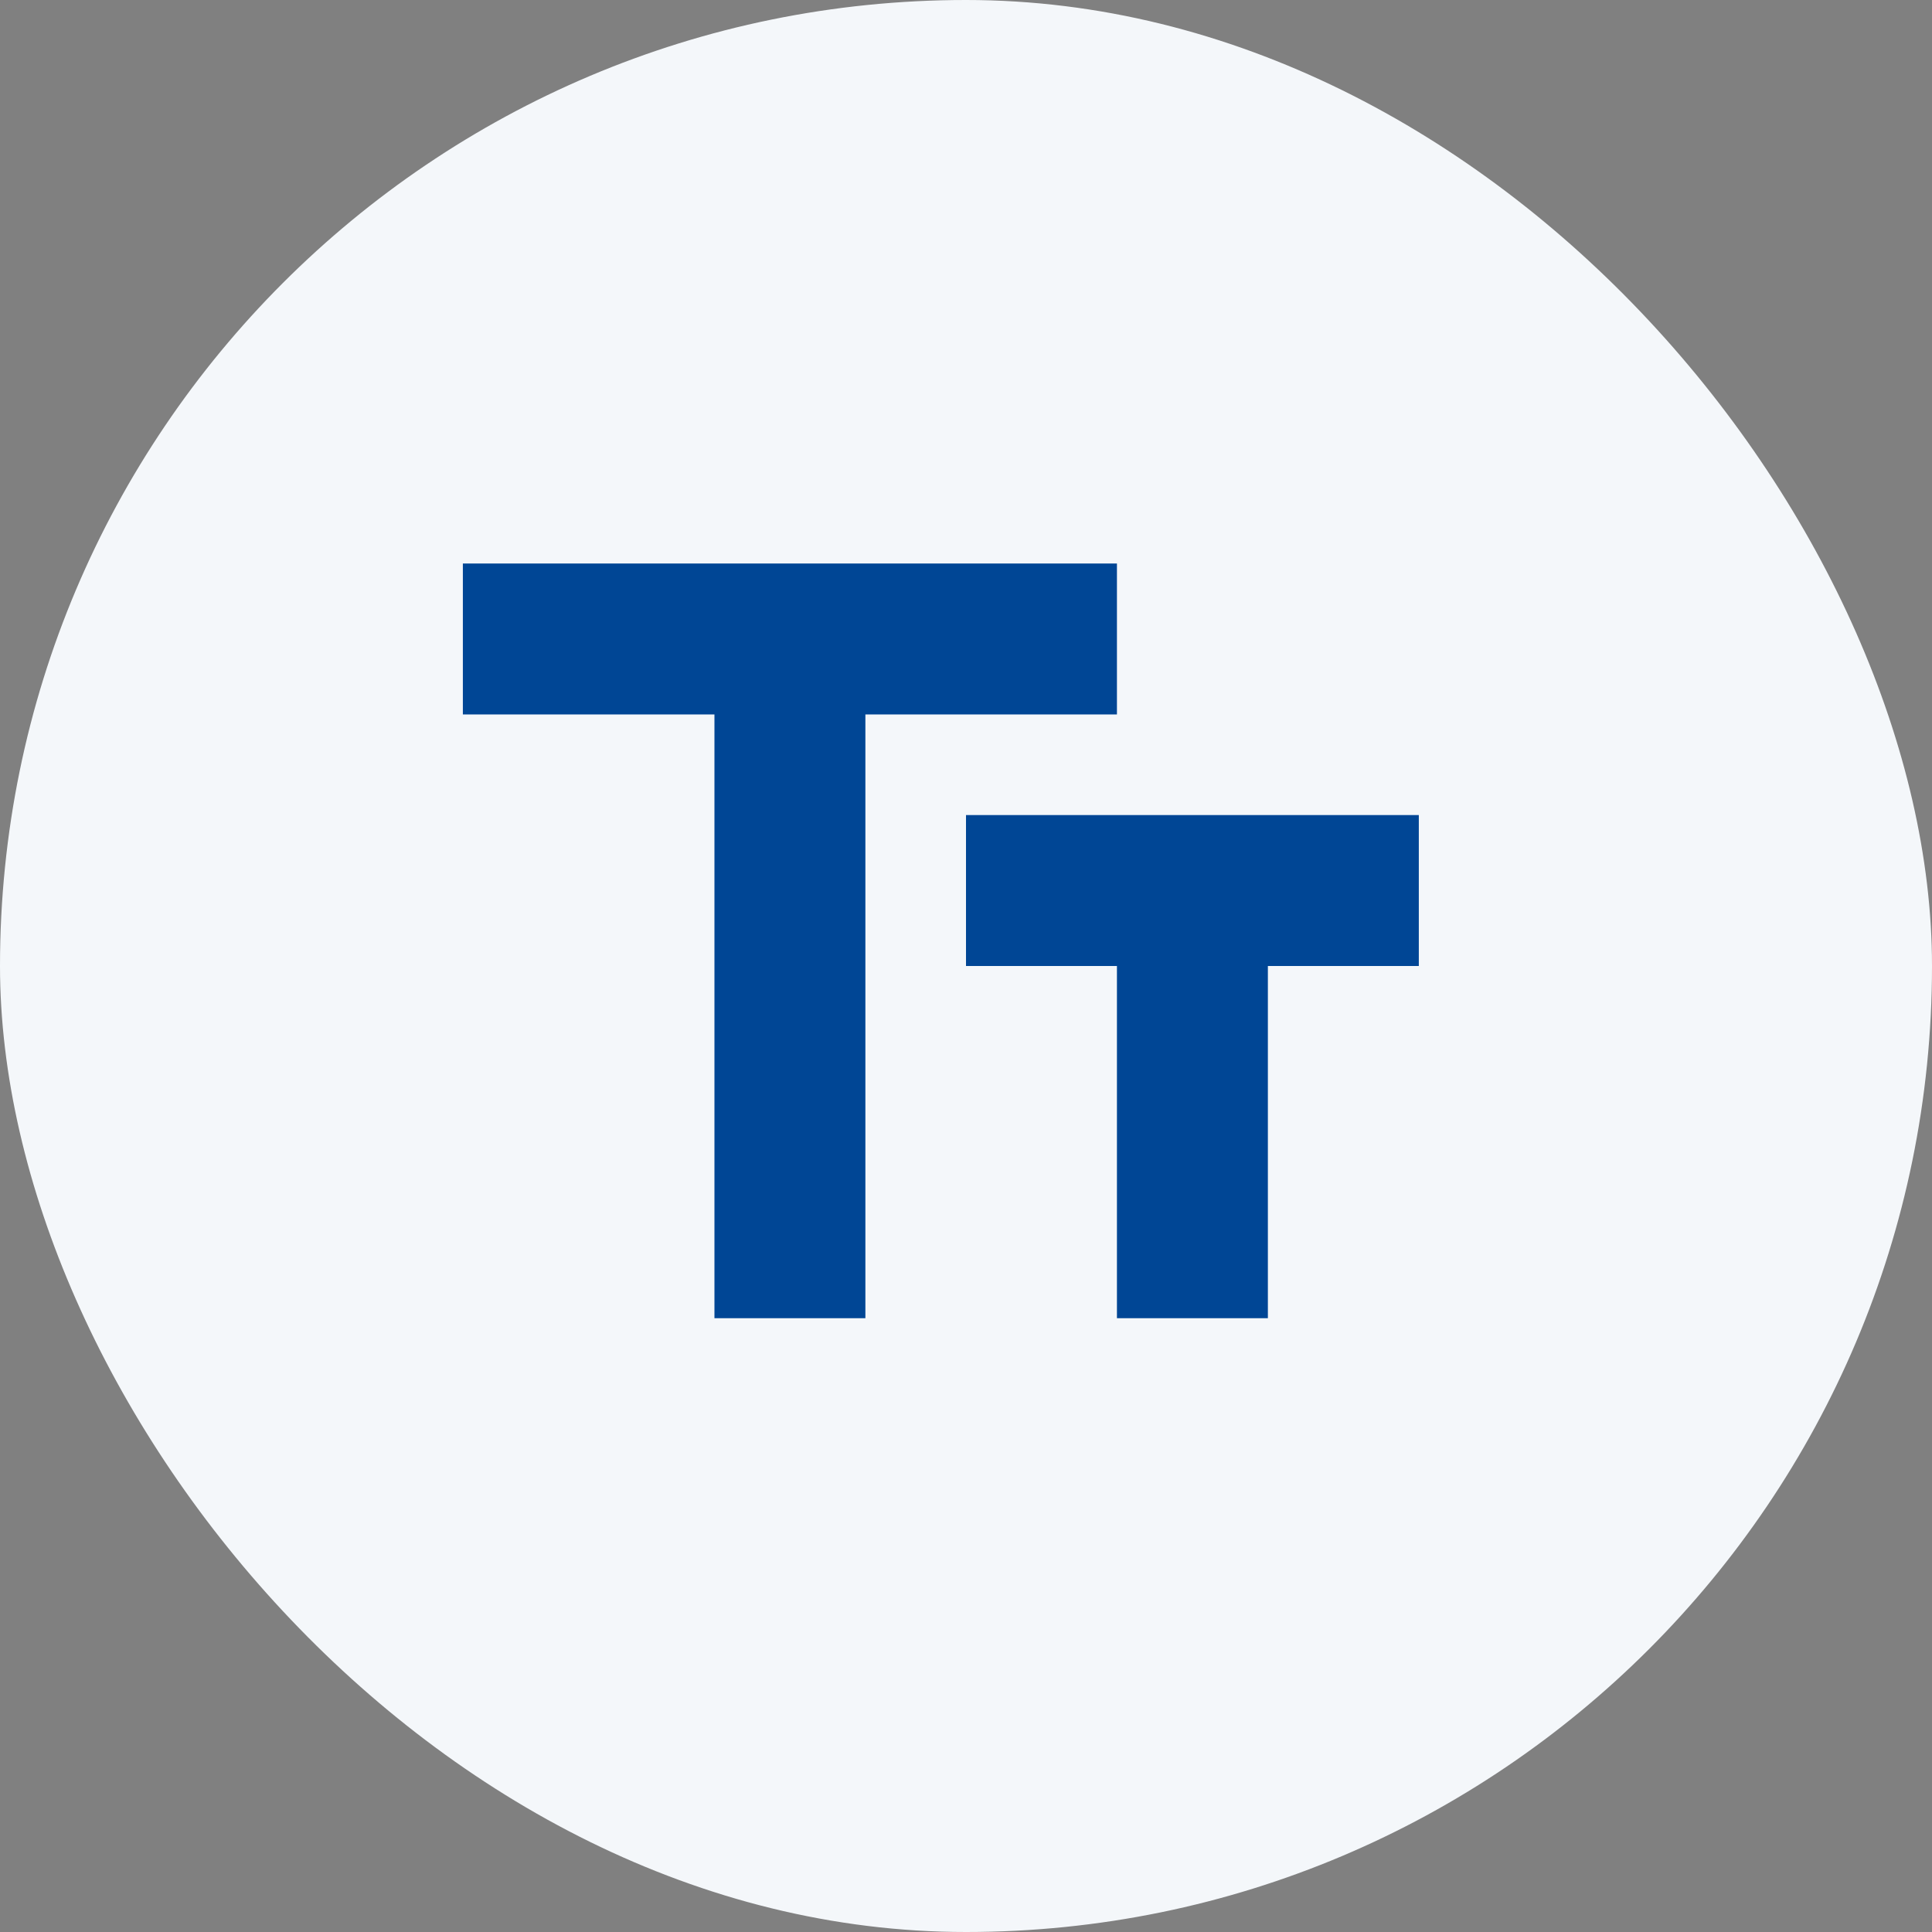
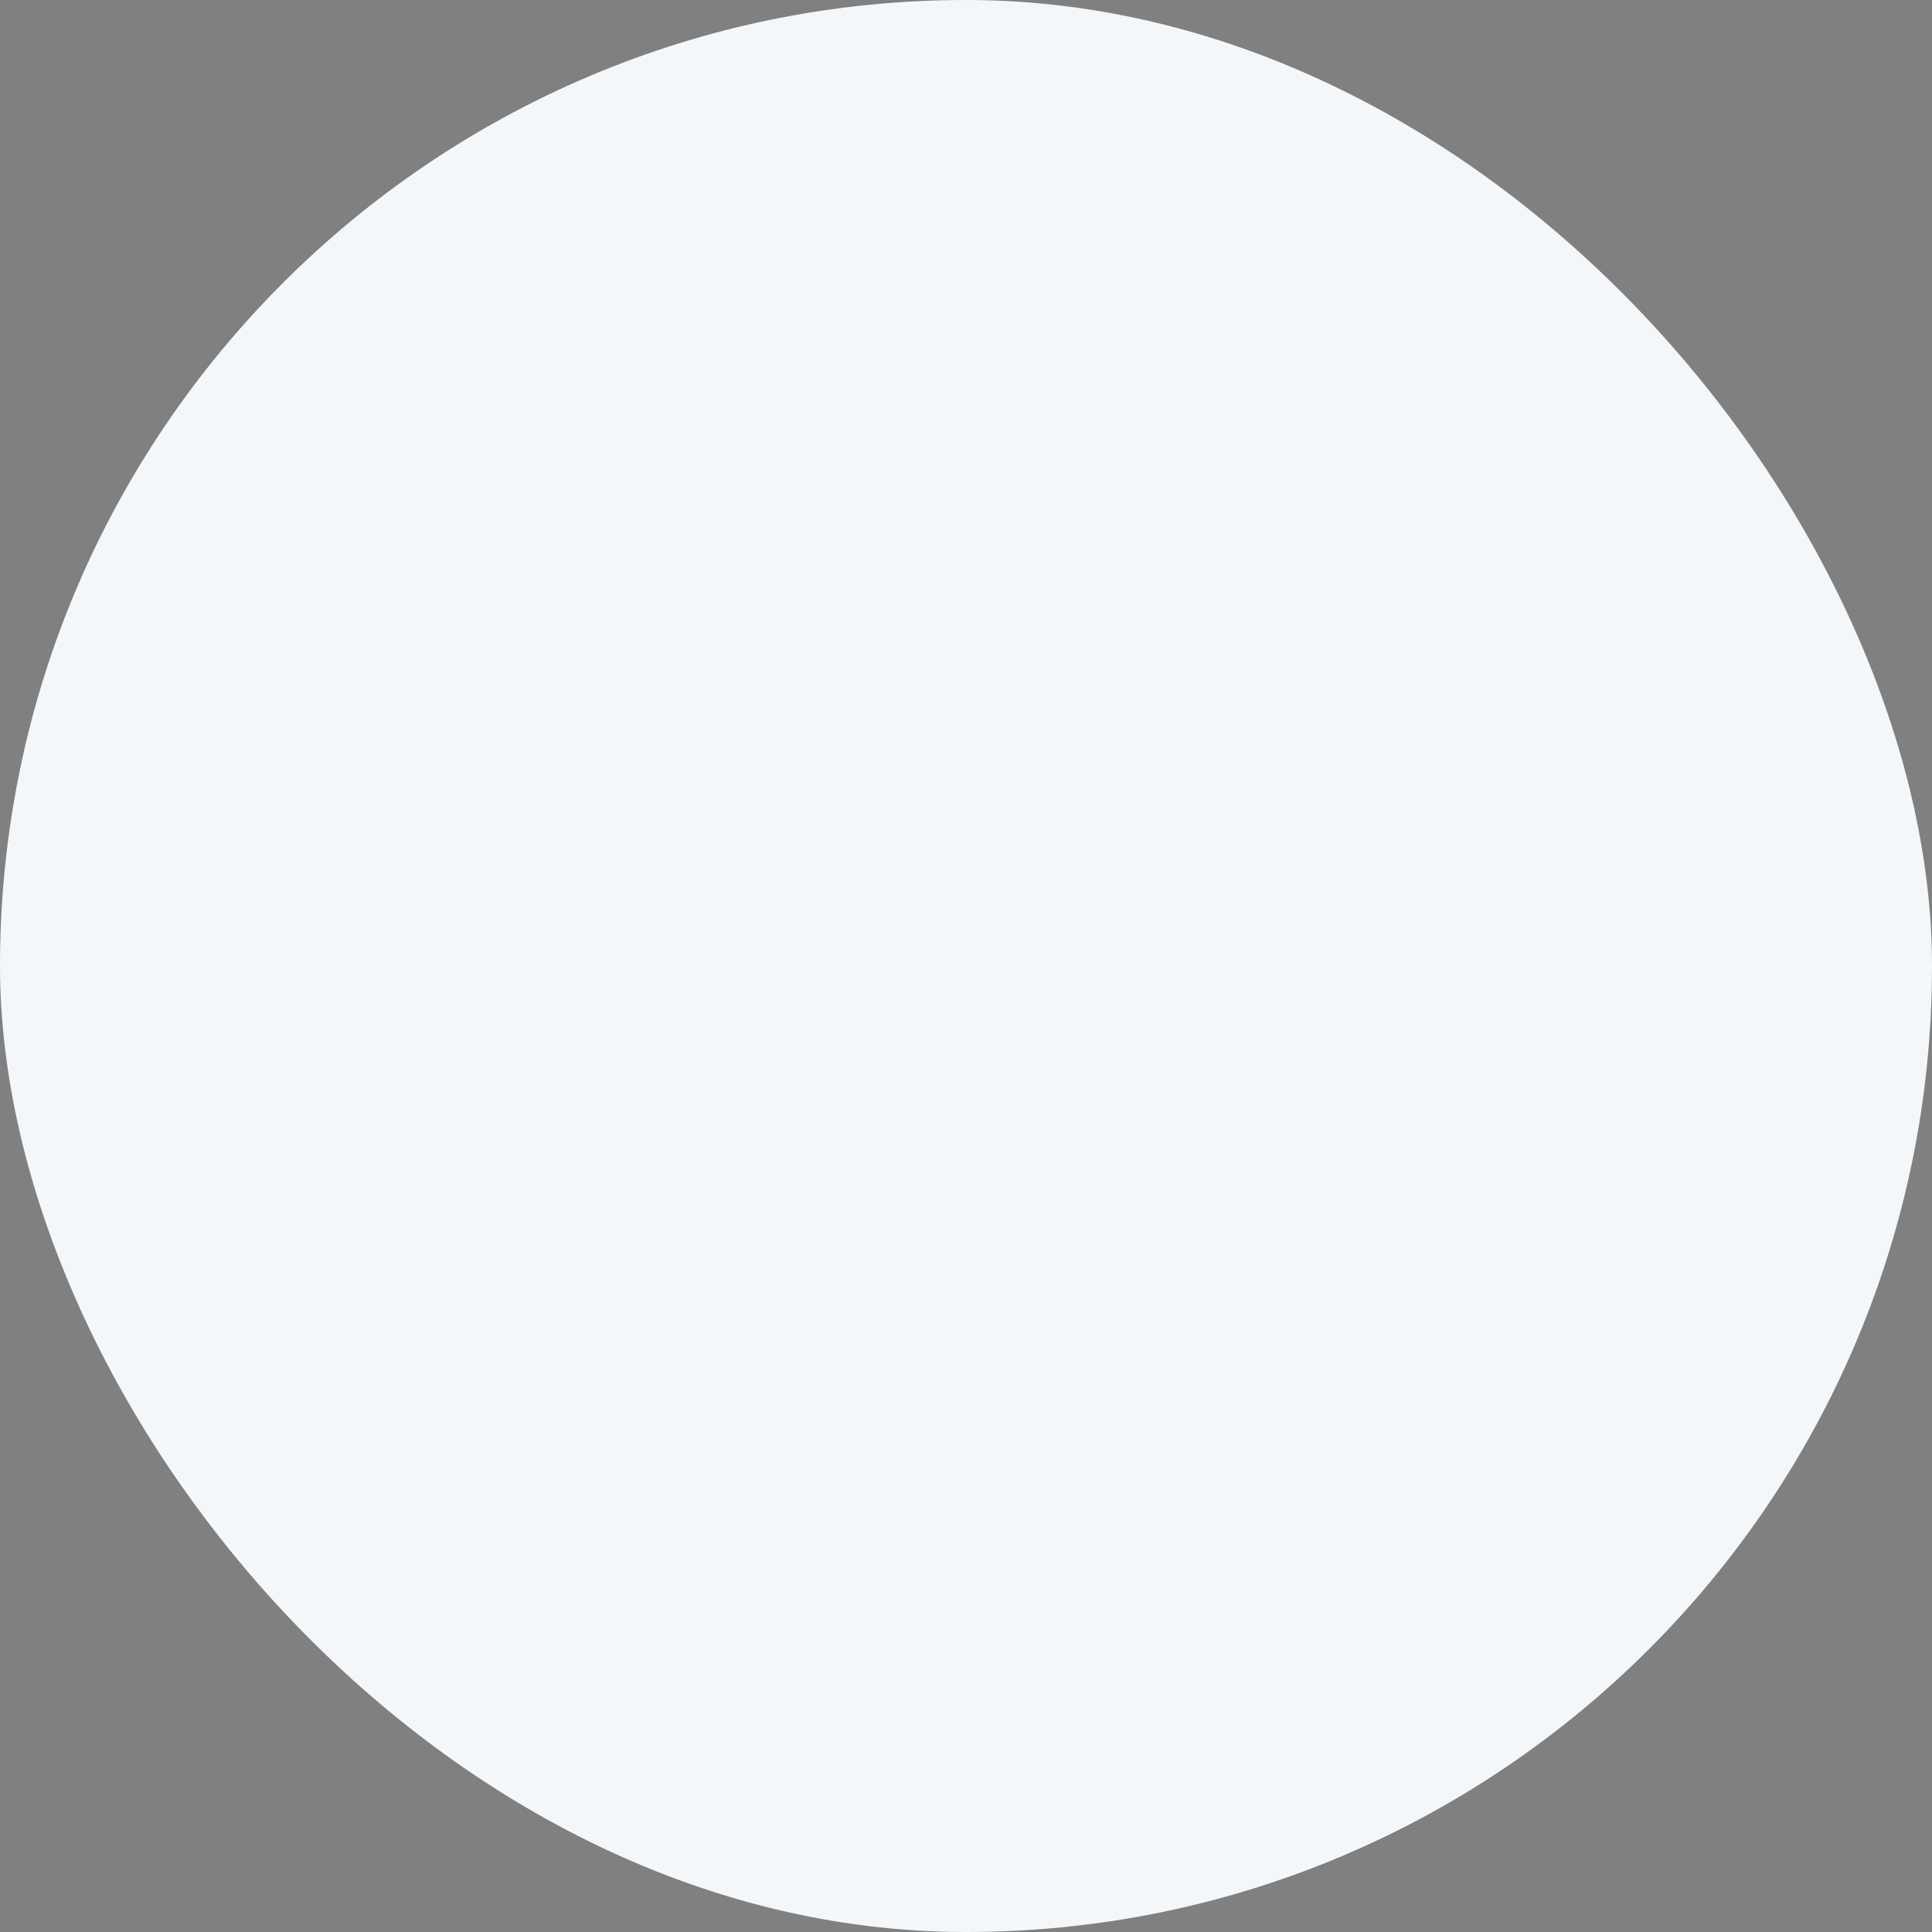
<svg xmlns="http://www.w3.org/2000/svg" width="64" height="64" viewBox="0 0 64 64" fill="none">
  <rect x="0" y="0" width="64" height="64" fill="#808080" stroke="none" />
  <rect width="64" height="64" rx="32" fill="#F4F7FA" />
-   <path d="M15.333 18.667V23.667H23.667V43.667H28.667V23.667H37V18.667H15.333ZM47 27H32V32H37V43.667H42V32H47V27Z" fill="#004695" />
</svg>